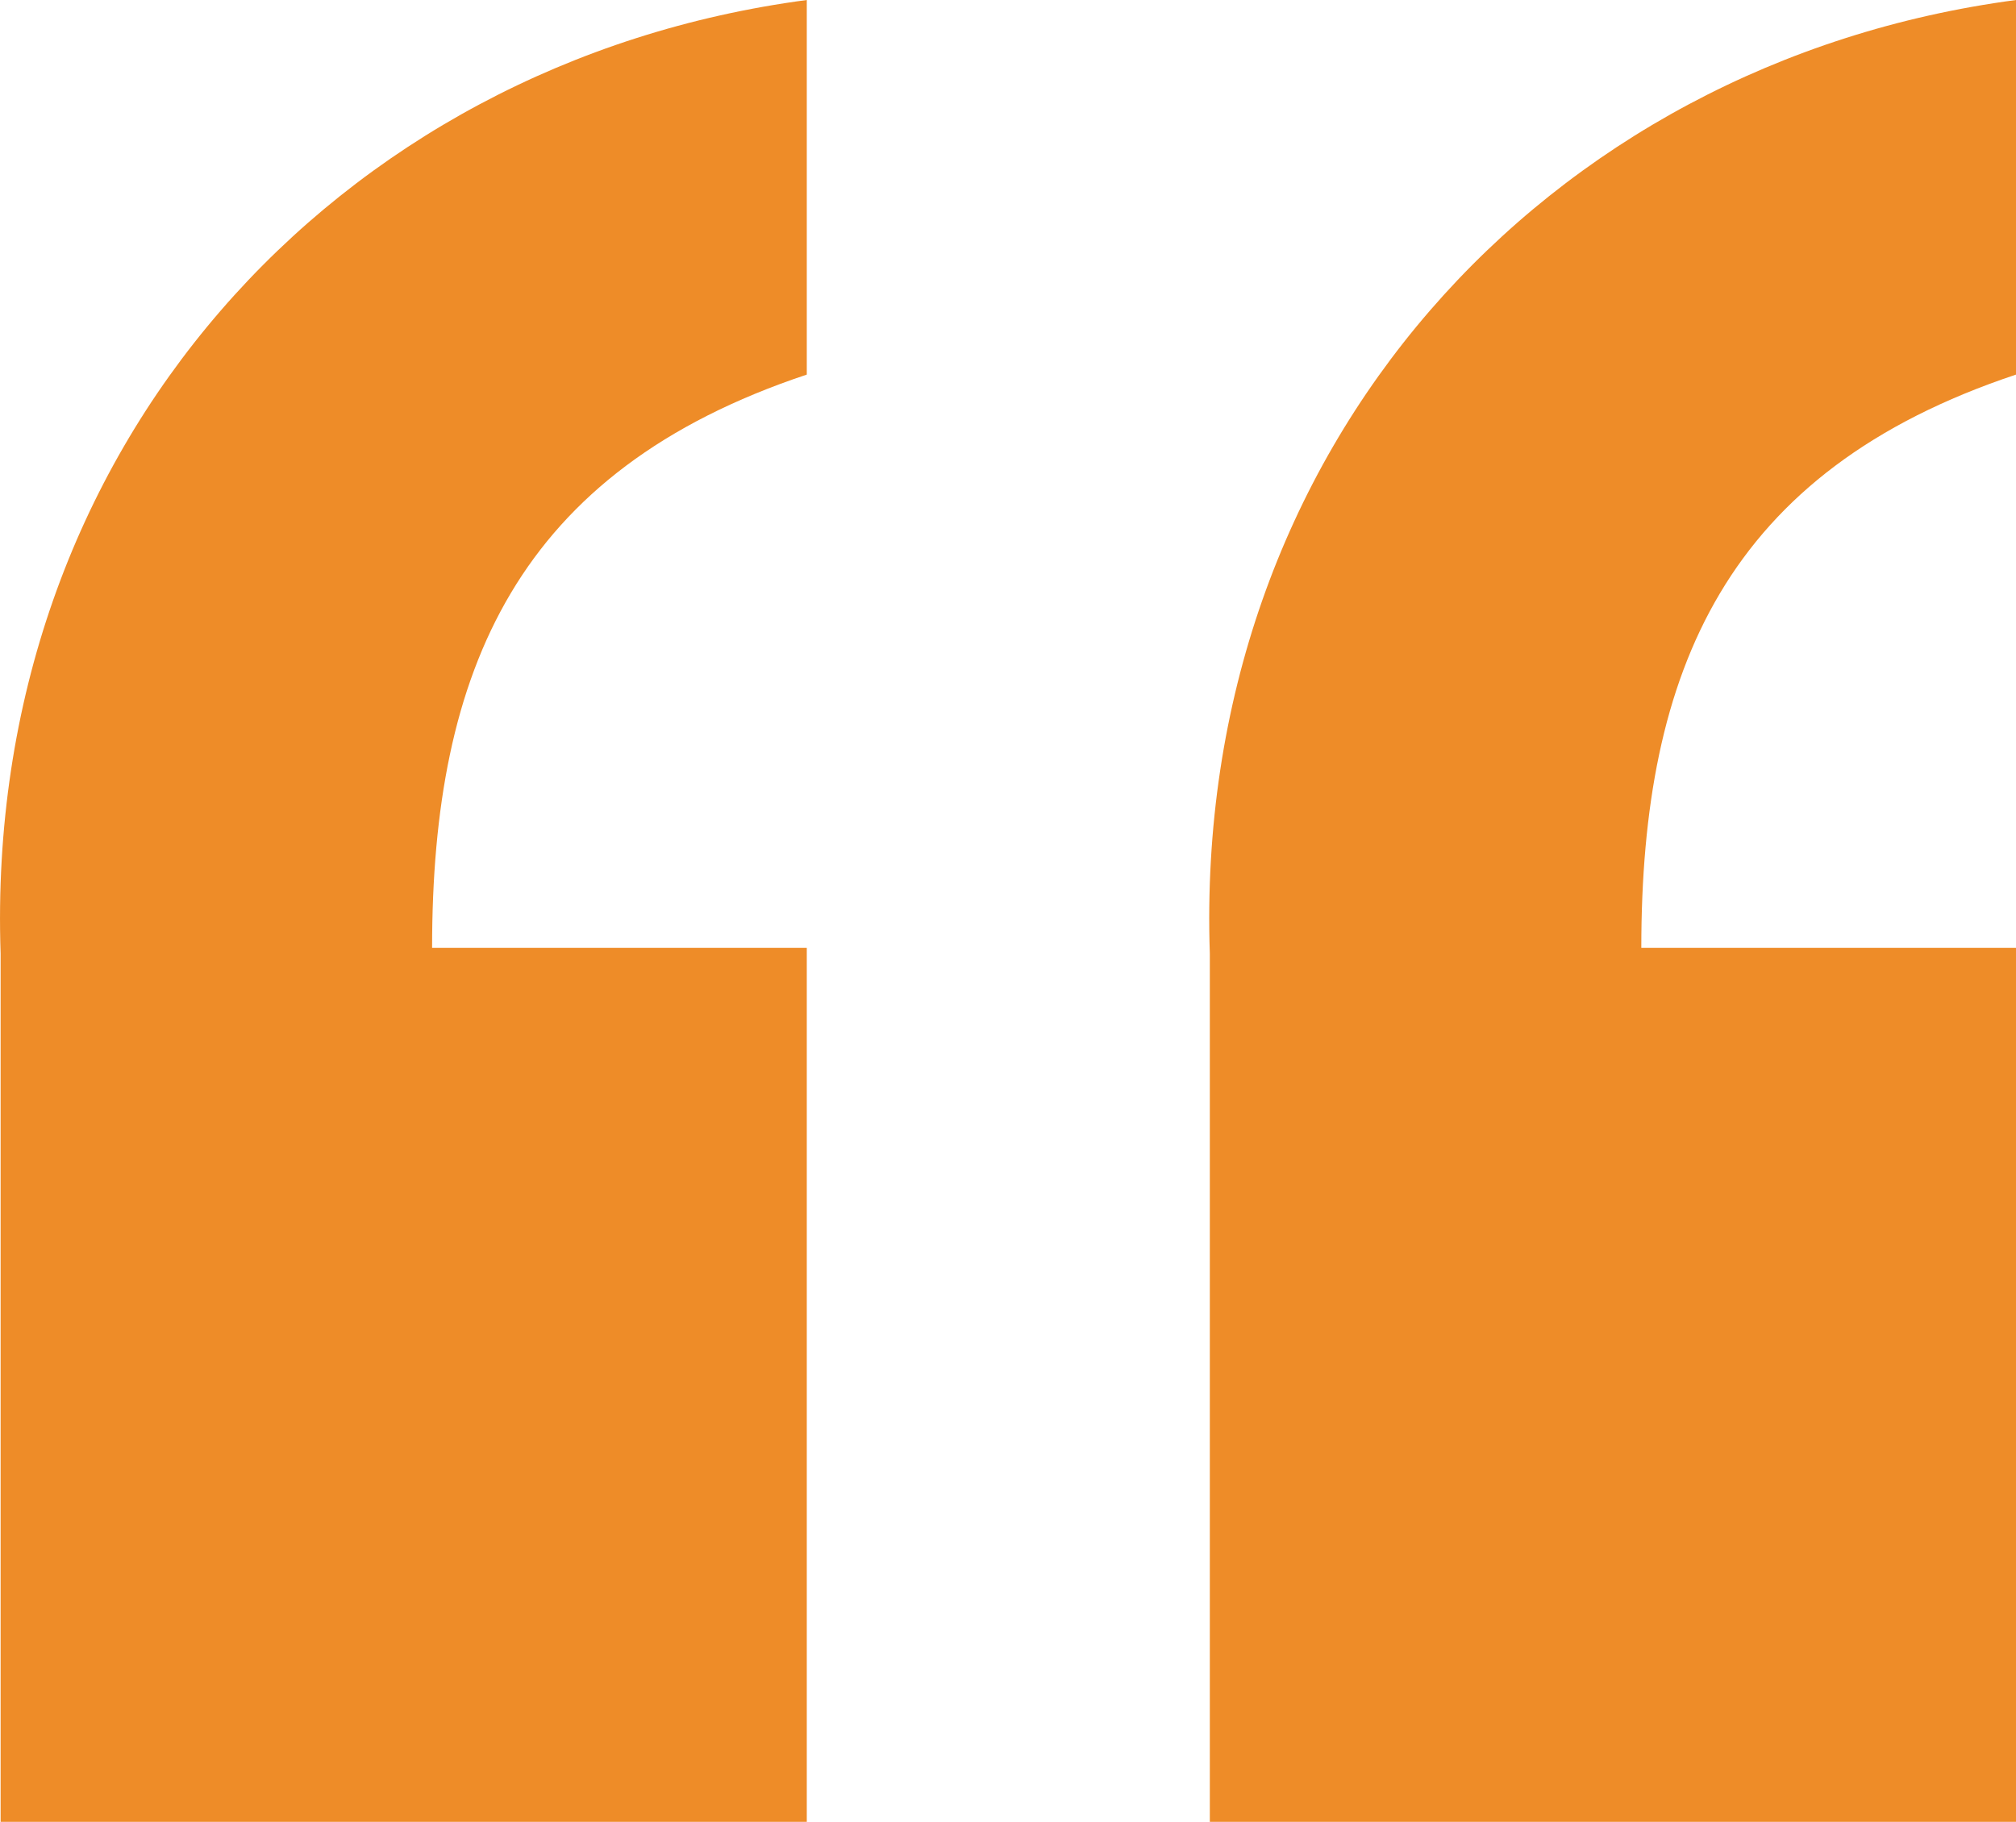
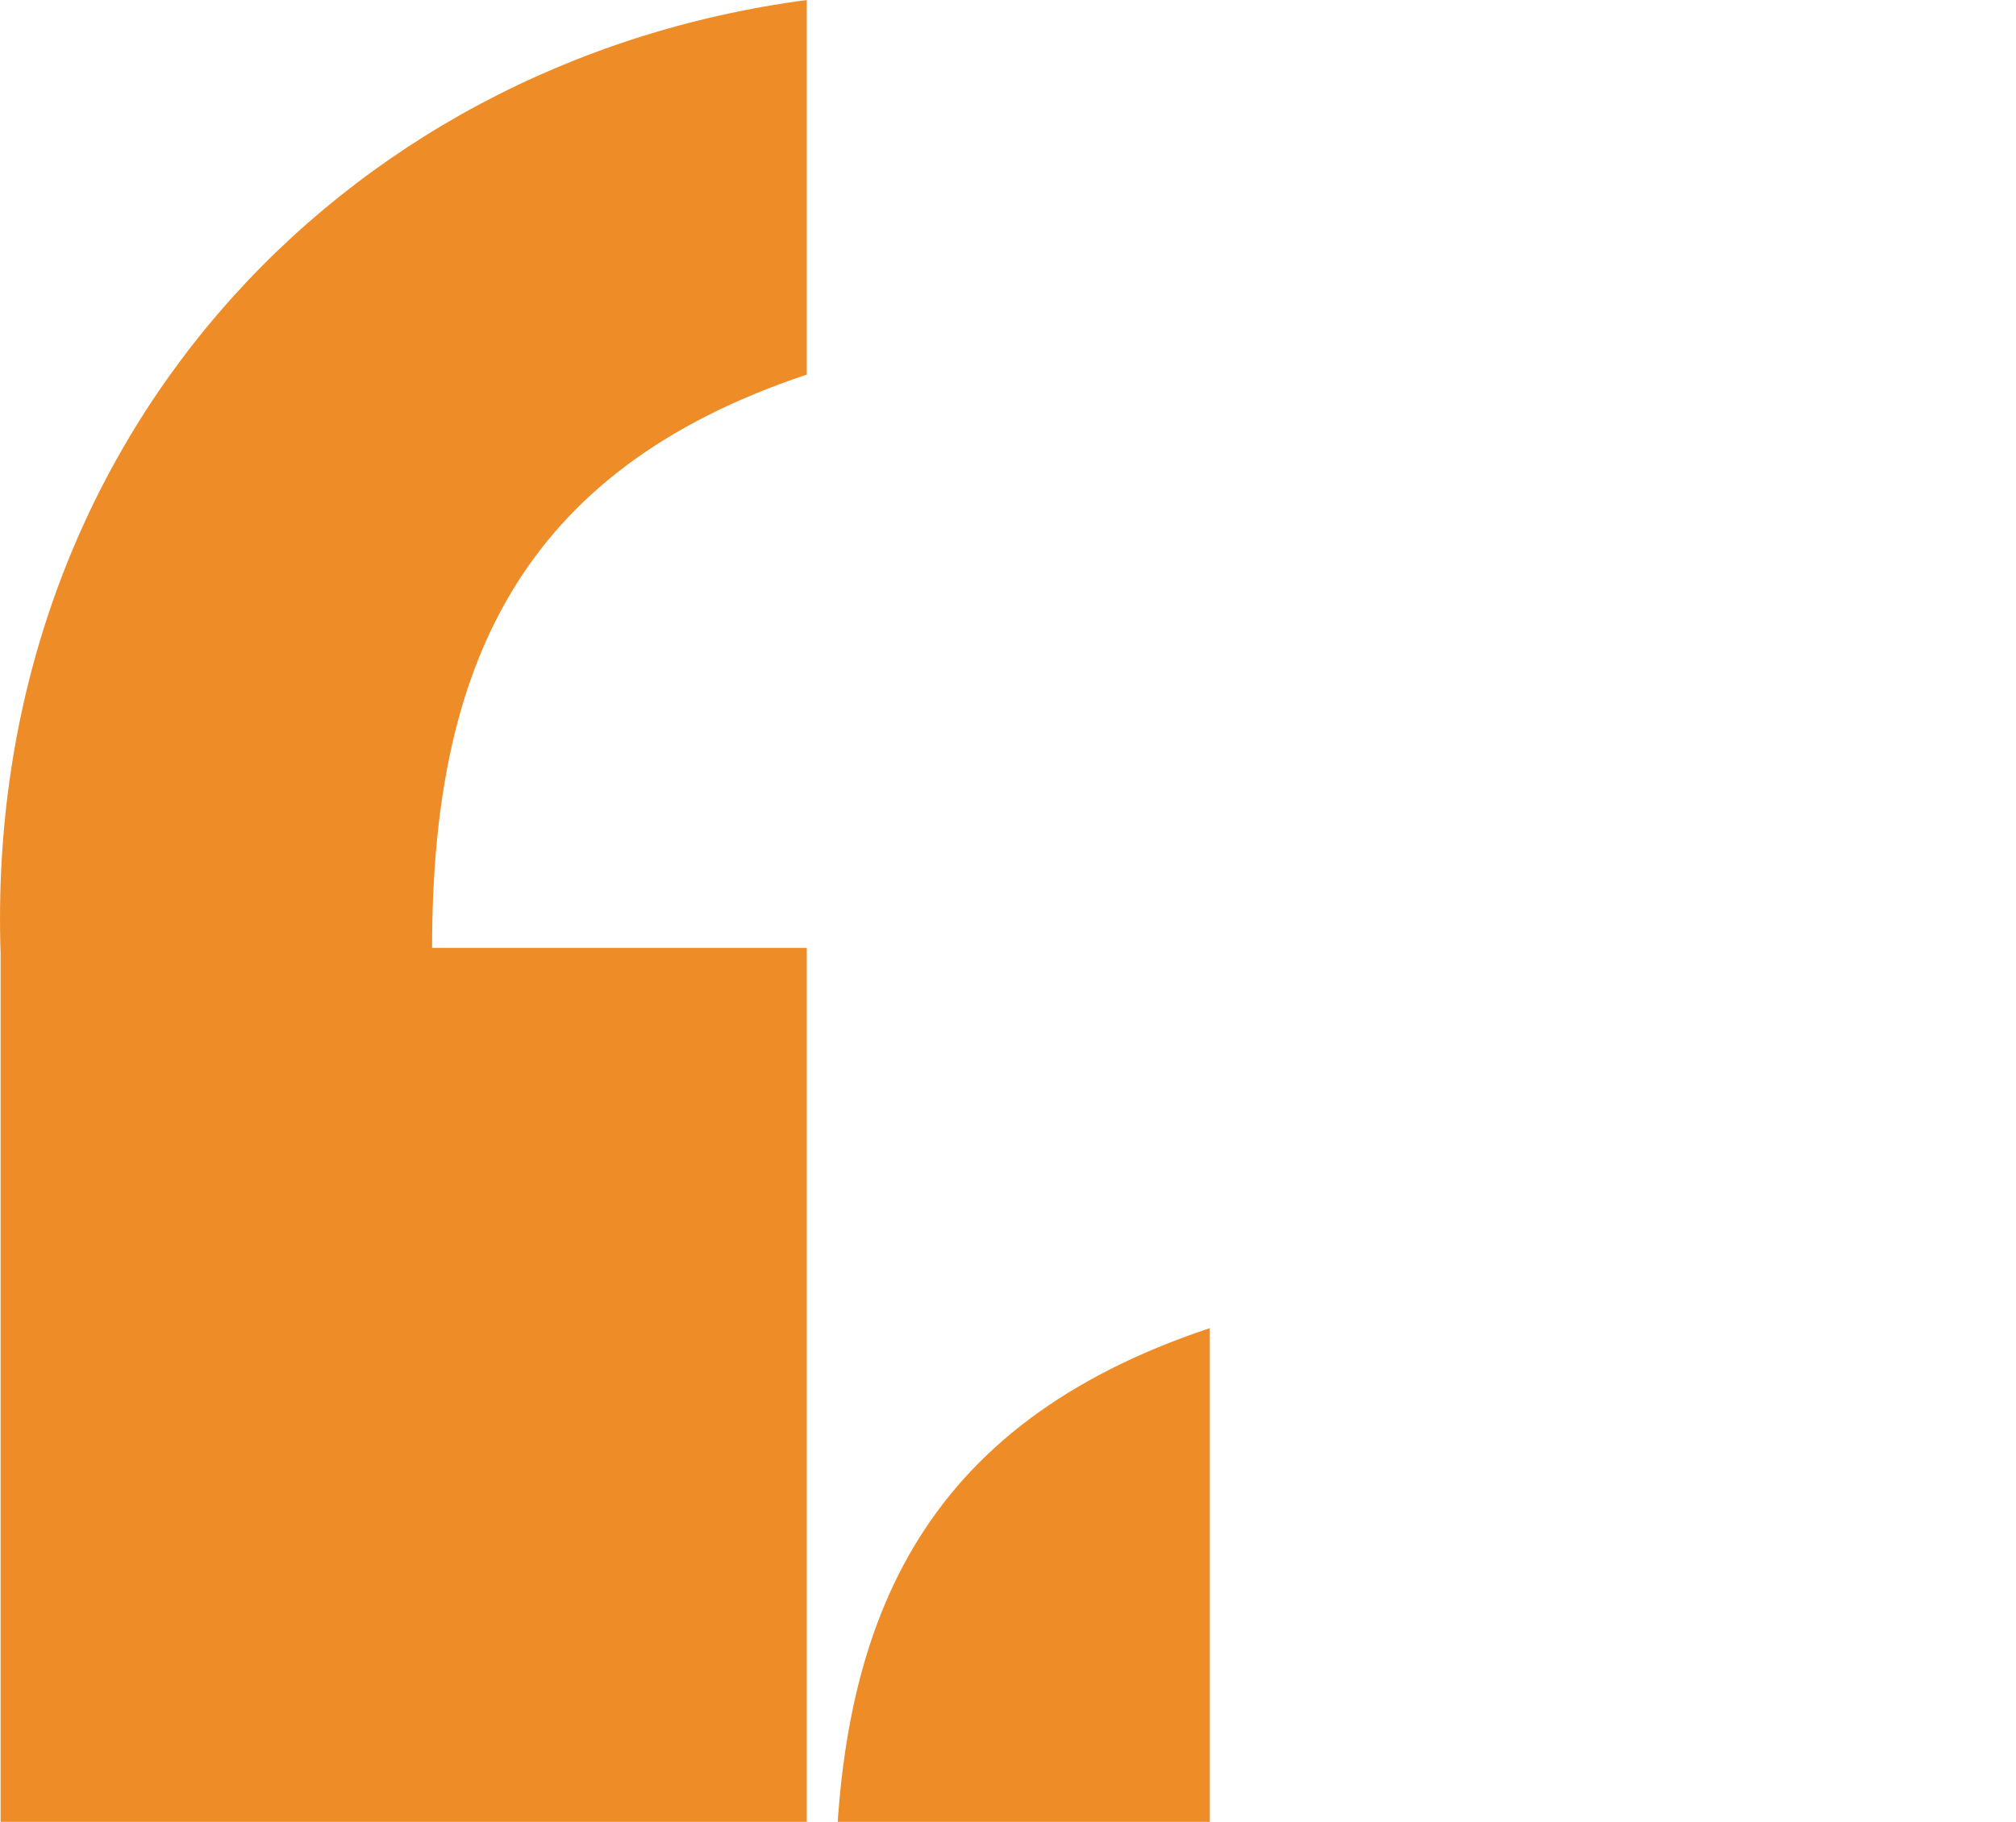
<svg xmlns="http://www.w3.org/2000/svg" version="1.1" id="Layer_1" x="0px" y="0px" width="39.826px" height="36px" viewBox="0 0 39.826 36" enable-background="new 0 0 39.826 36" xml:space="preserve">
  <g>
-     <path fill="#EE8C28" d="M15.938,36H0.012V18.842C-0.324,8.859,6.629,1.234,15.938,0v7.402c-5.721,1.906-7.402,5.832-7.402,11.328   h7.402V36z M39.826,36H23.9V18.842C23.563,8.859,30.517,1.234,39.826,0v7.402c-5.721,1.906-7.402,5.832-7.402,11.328h7.402V36z" />
+     <path fill="#EE8C28" d="M15.938,36H0.012V18.842C-0.324,8.859,6.629,1.234,15.938,0v7.402c-5.721,1.906-7.402,5.832-7.402,11.328   h7.402V36z M39.826,36H23.9V18.842v7.402c-5.721,1.906-7.402,5.832-7.402,11.328h7.402V36z" />
  </g>
</svg>